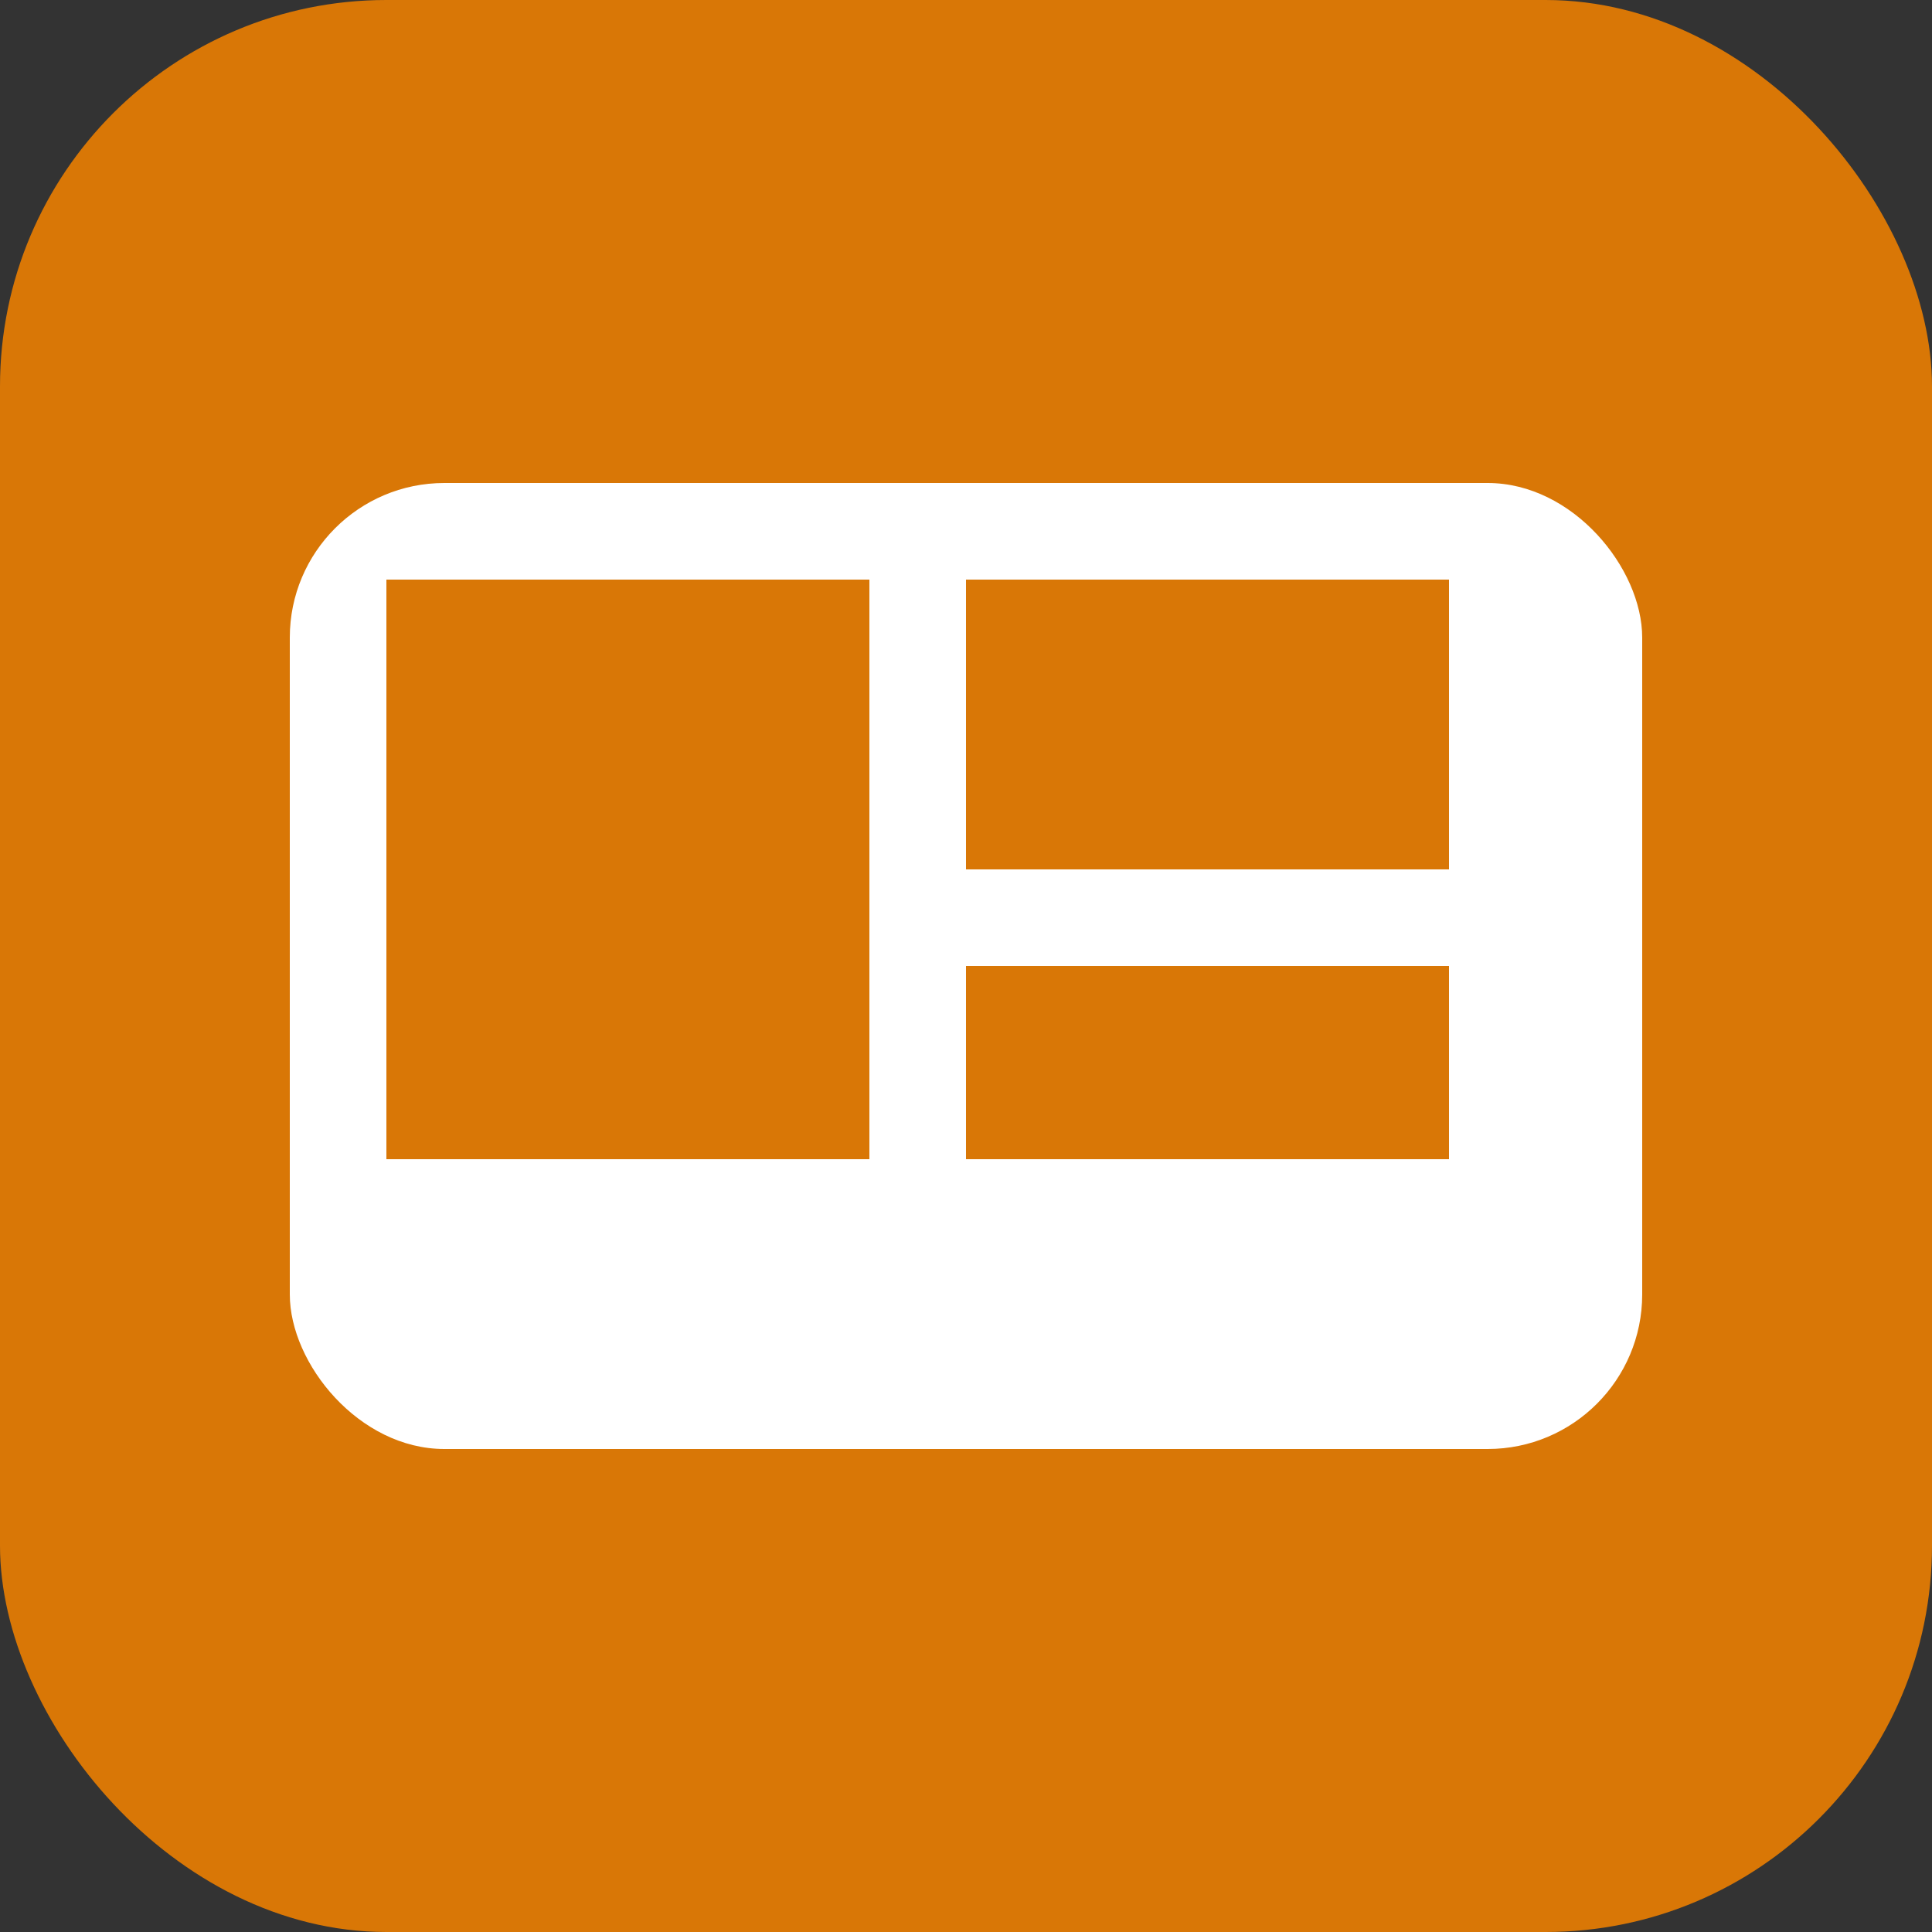
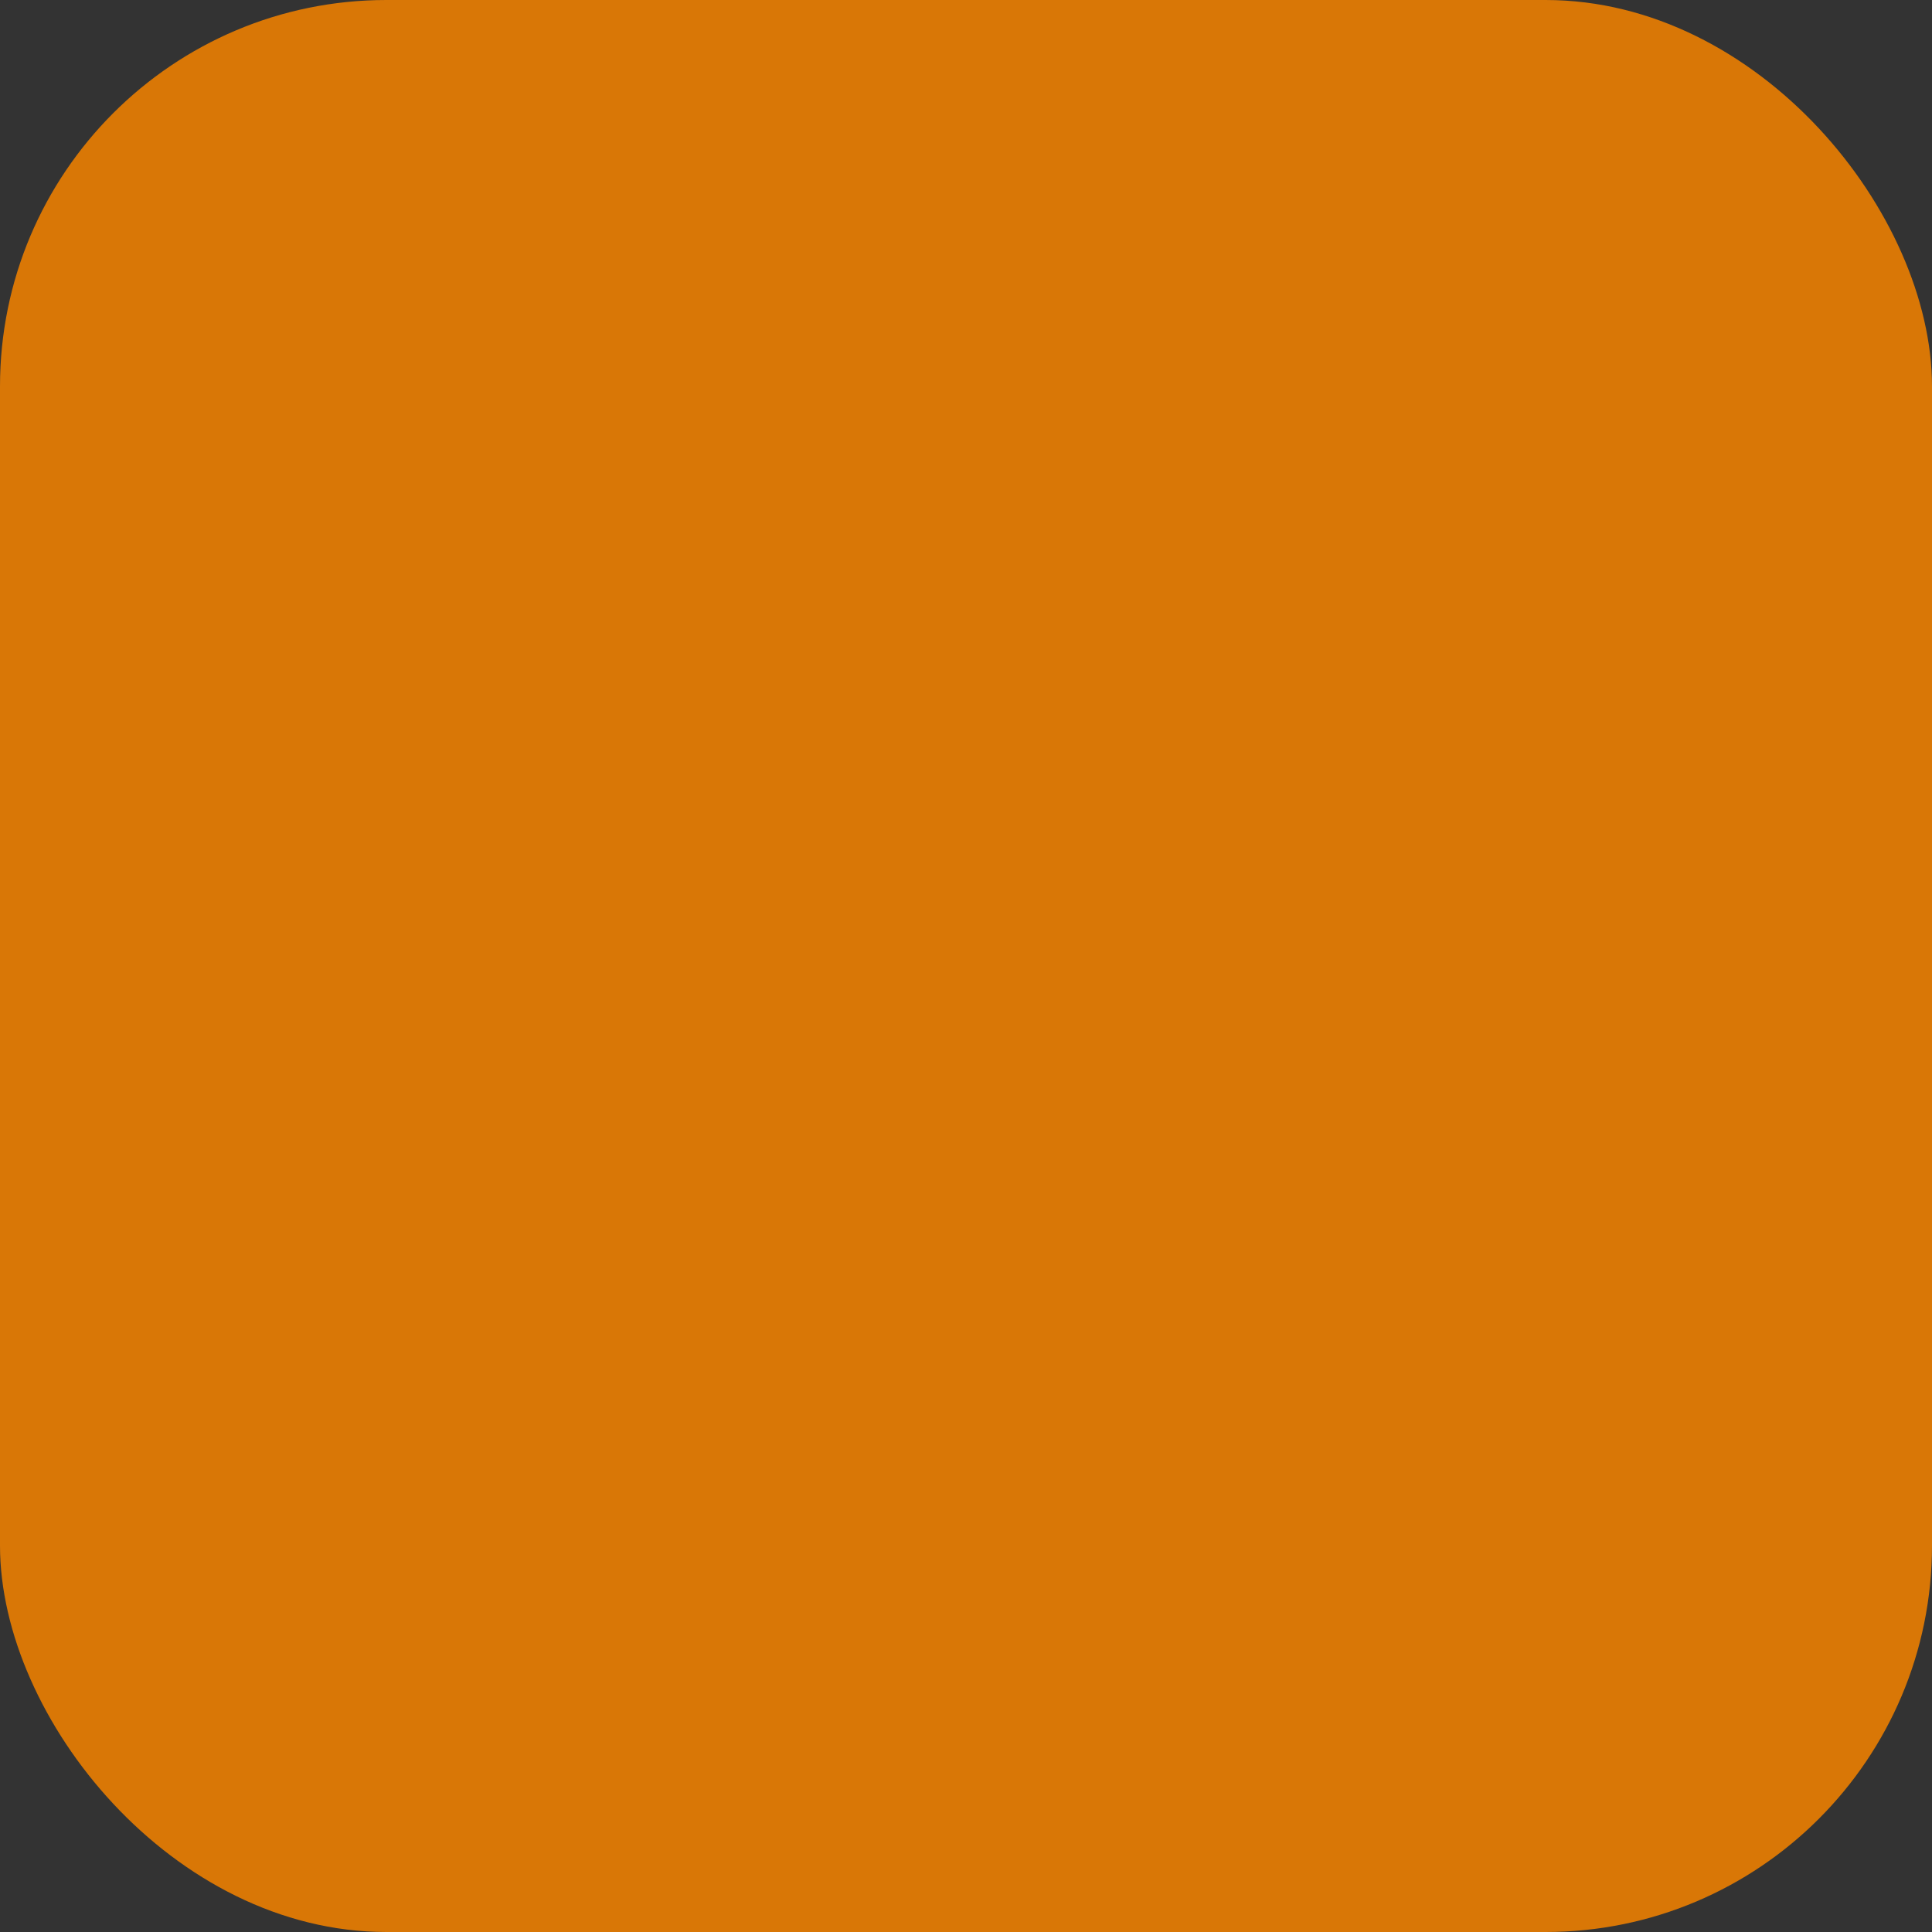
<svg xmlns="http://www.w3.org/2000/svg" width="100" height="100" viewBox="0 0 100 100">
  <rect x="0" y="0" width="100" height="100" fill="#333333" stroke="none" />
  <rect width="100" height="100" fill="#D97706" rx="20" />
-   <rect x="15" y="25" width="70" height="50" fill="white" rx="8" />
  <rect x="20" y="30" width="25" height="30" fill="#D97706" />
-   <rect x="50" y="30" width="25" height="15" fill="#D97706" />
  <rect x="50" y="50" width="25" height="10" fill="#D97706" />
</svg>